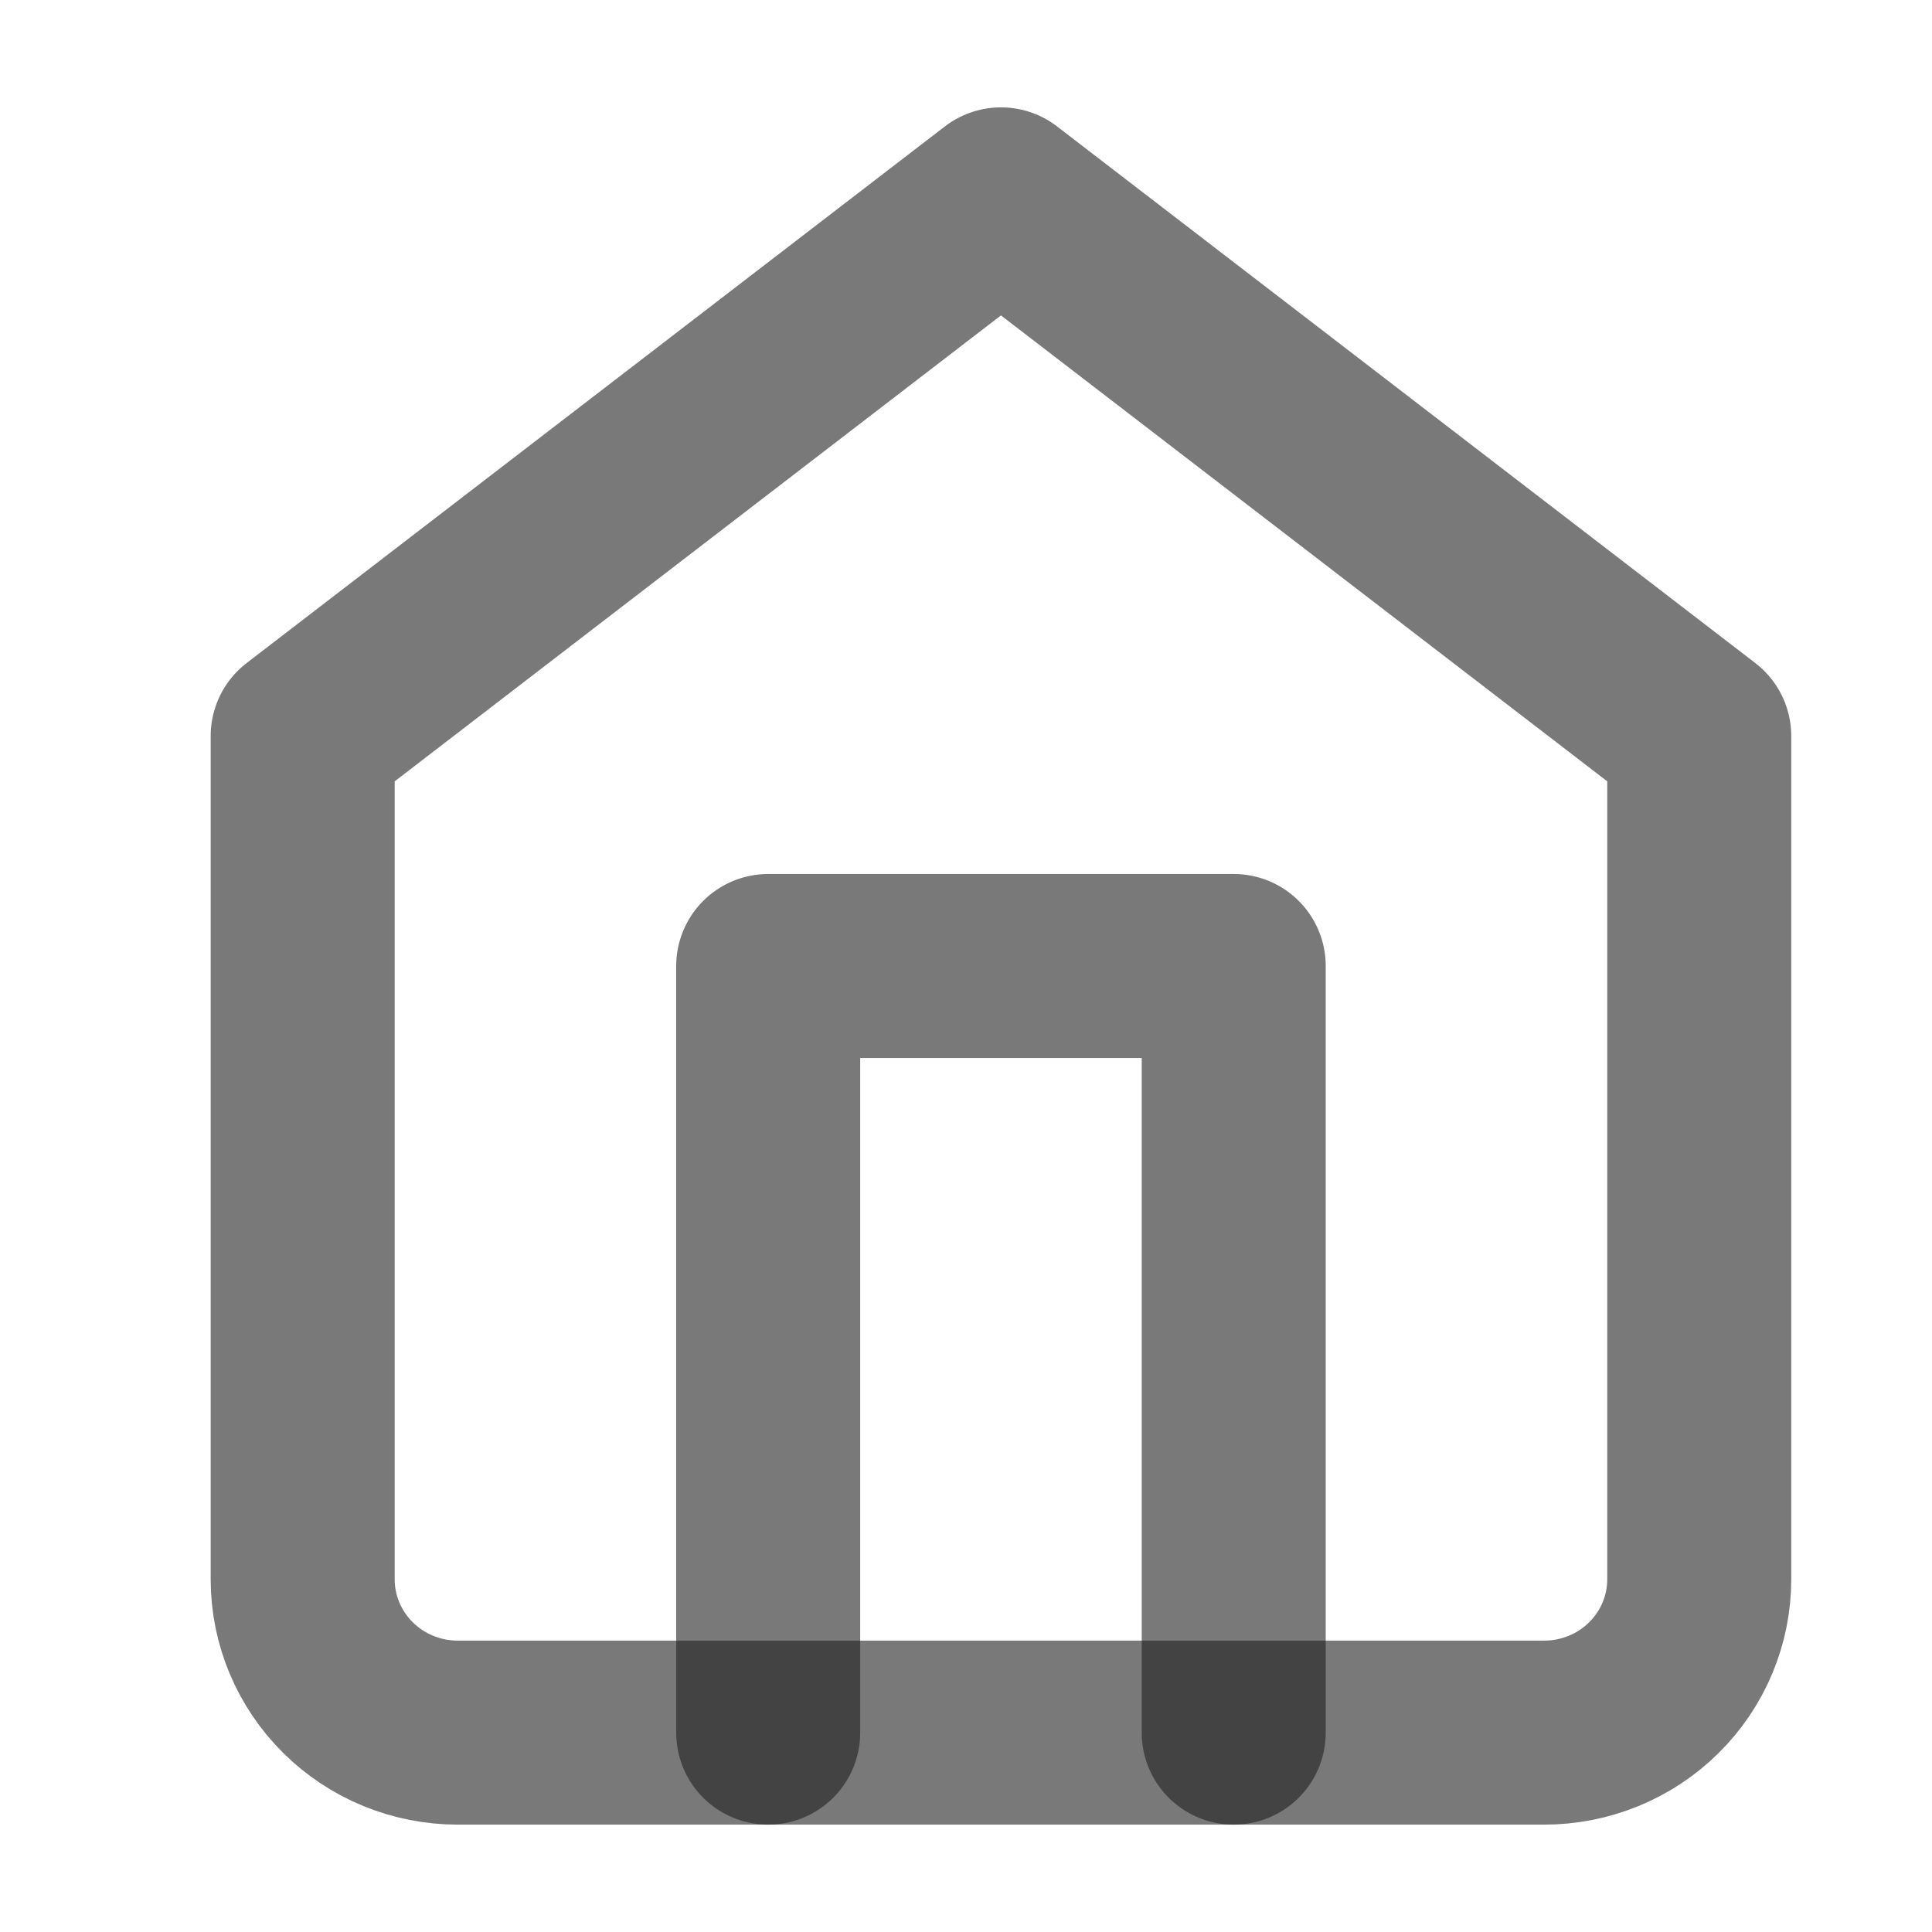
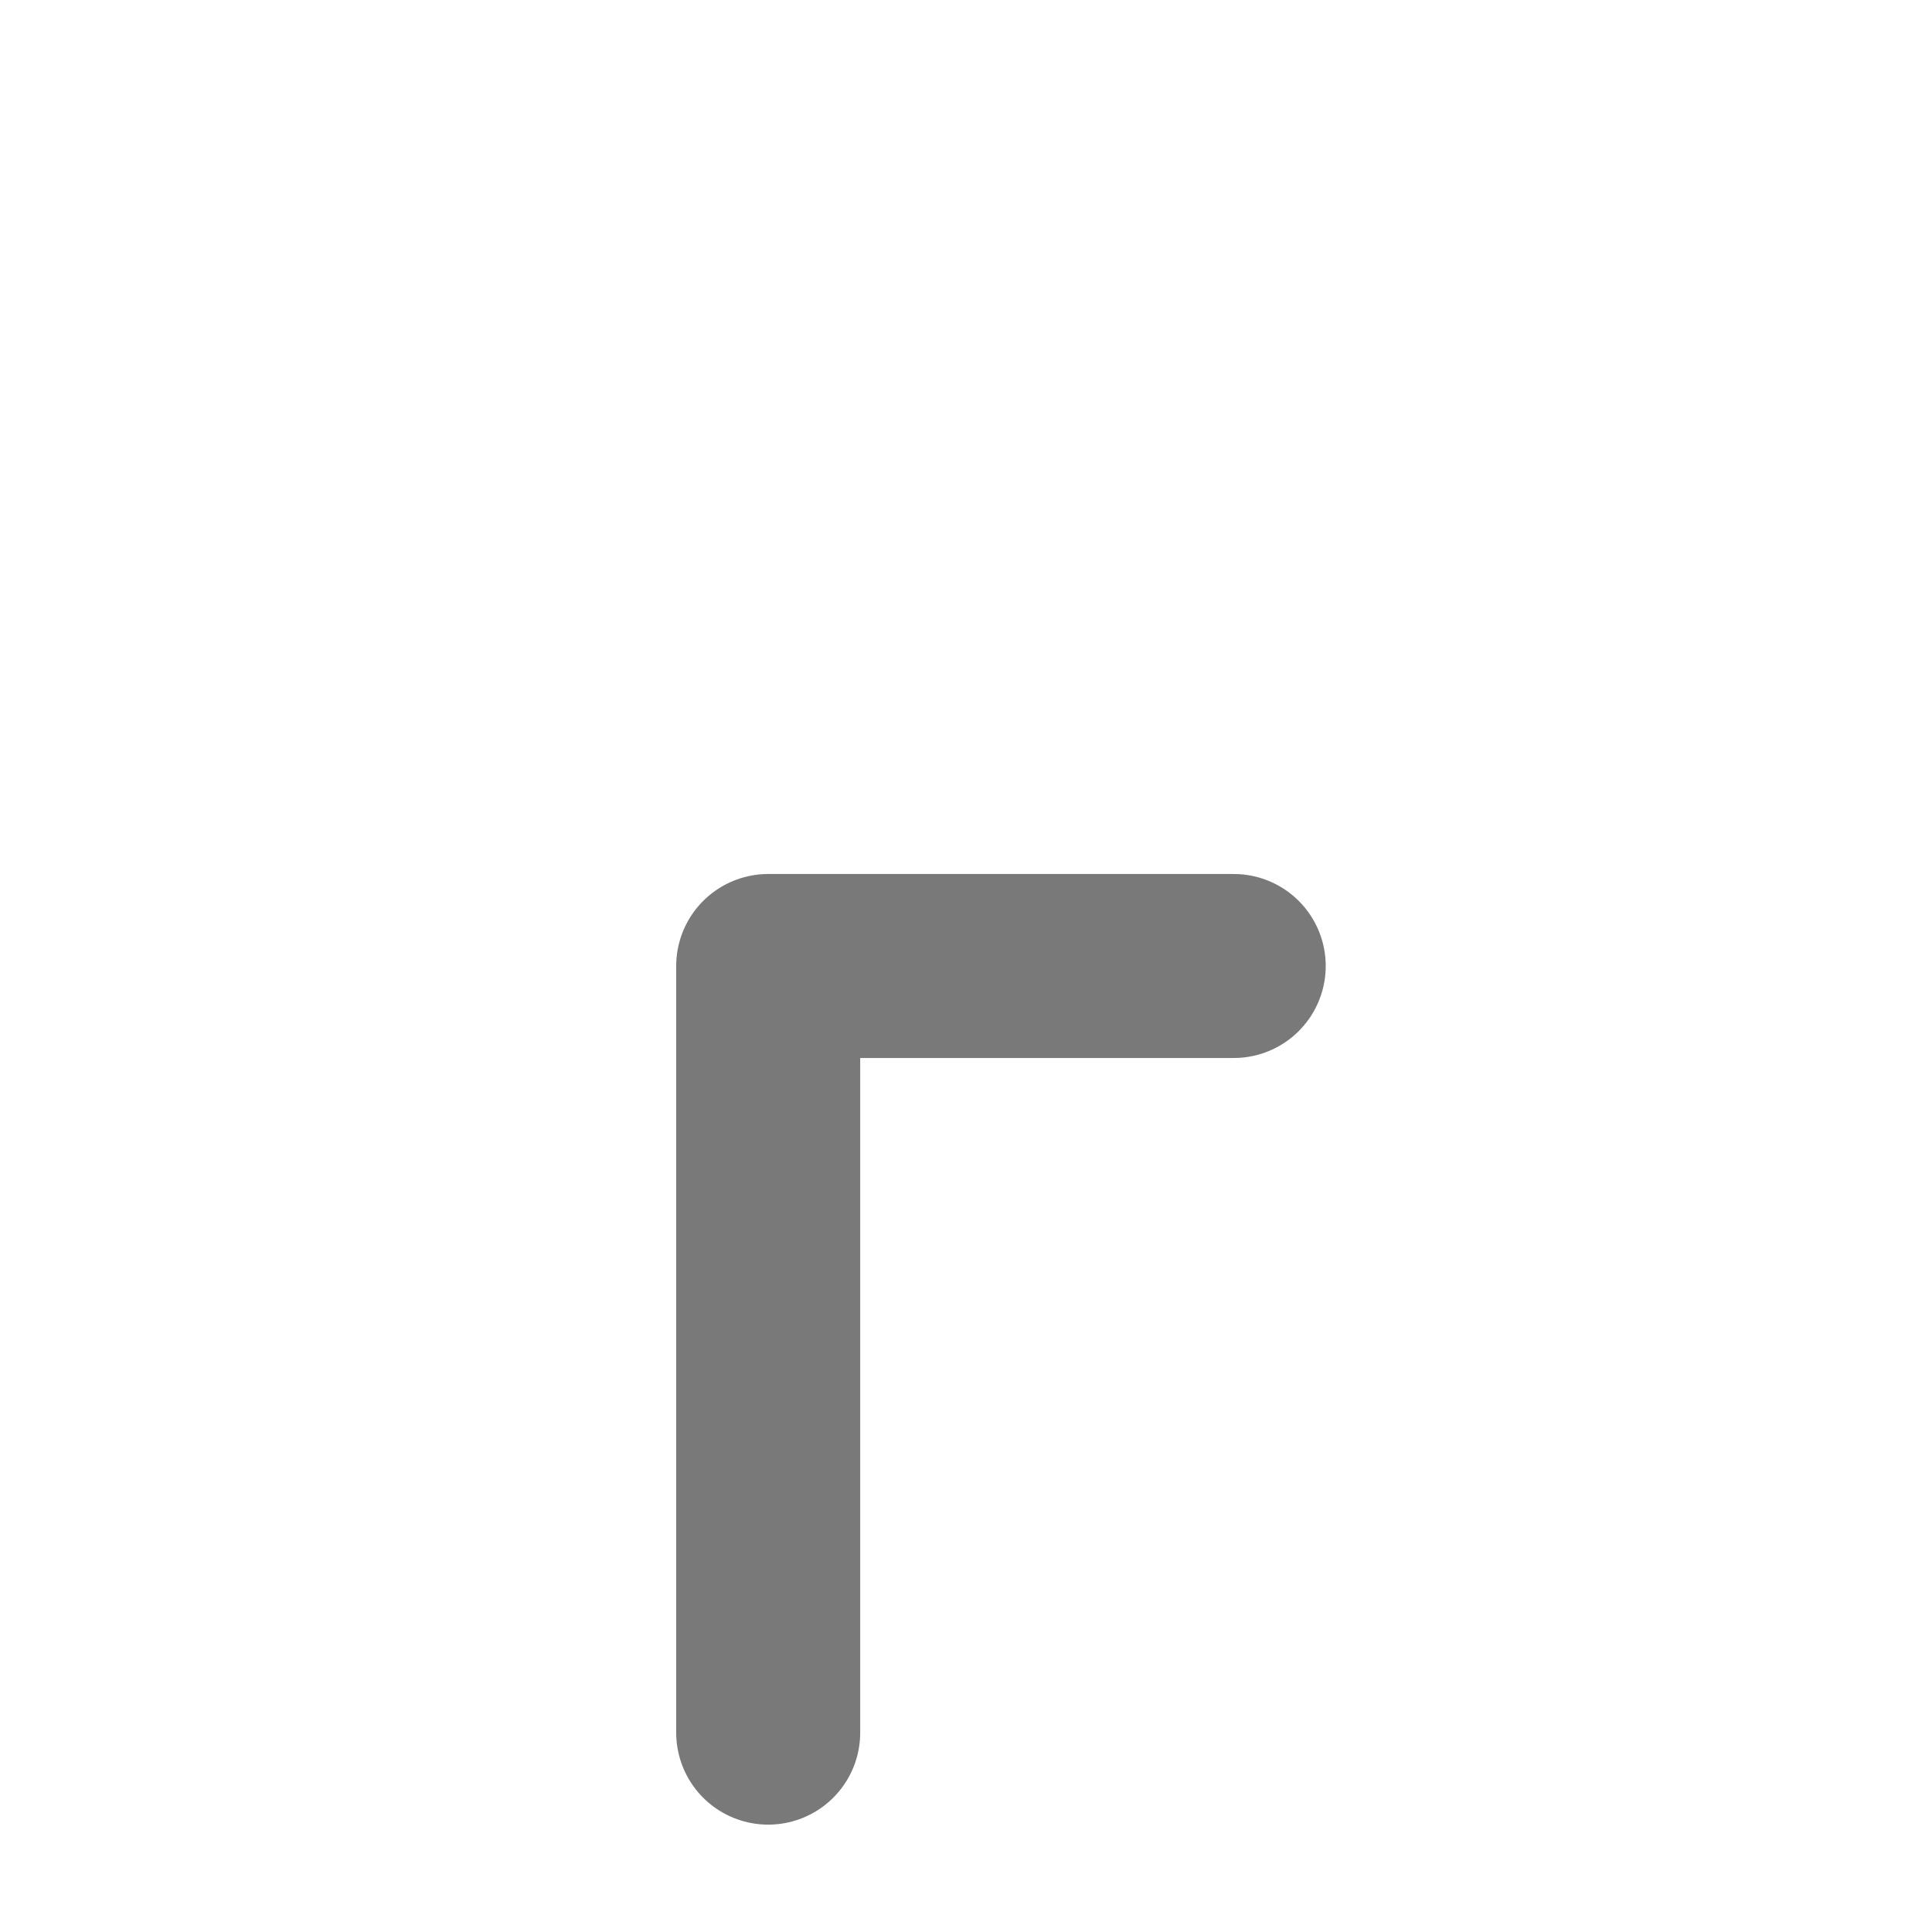
<svg xmlns="http://www.w3.org/2000/svg" width="21" height="21" viewBox="0 0 21 21" fill="none">
-   <path d="M3.29 8L10.88 2.167L18.47 8V17.167C18.47 17.609 18.292 18.033 17.976 18.345C17.66 18.658 17.231 18.833 16.783 18.833H4.977C4.529 18.833 4.1 18.658 3.784 18.345C3.468 18.033 3.29 17.609 3.29 17.167V8Z" stroke="#212121" stroke-opacity="0.6" stroke-width="2" stroke-linecap="round" stroke-linejoin="round" />
-   <path d="M8.35 18.833V10.5H13.41V18.833" stroke="#212121" stroke-opacity="0.6" stroke-width="2" stroke-linecap="round" stroke-linejoin="round" />
+   <path d="M8.35 18.833V10.5H13.41" stroke="#212121" stroke-opacity="0.6" stroke-width="2" stroke-linecap="round" stroke-linejoin="round" />
</svg>